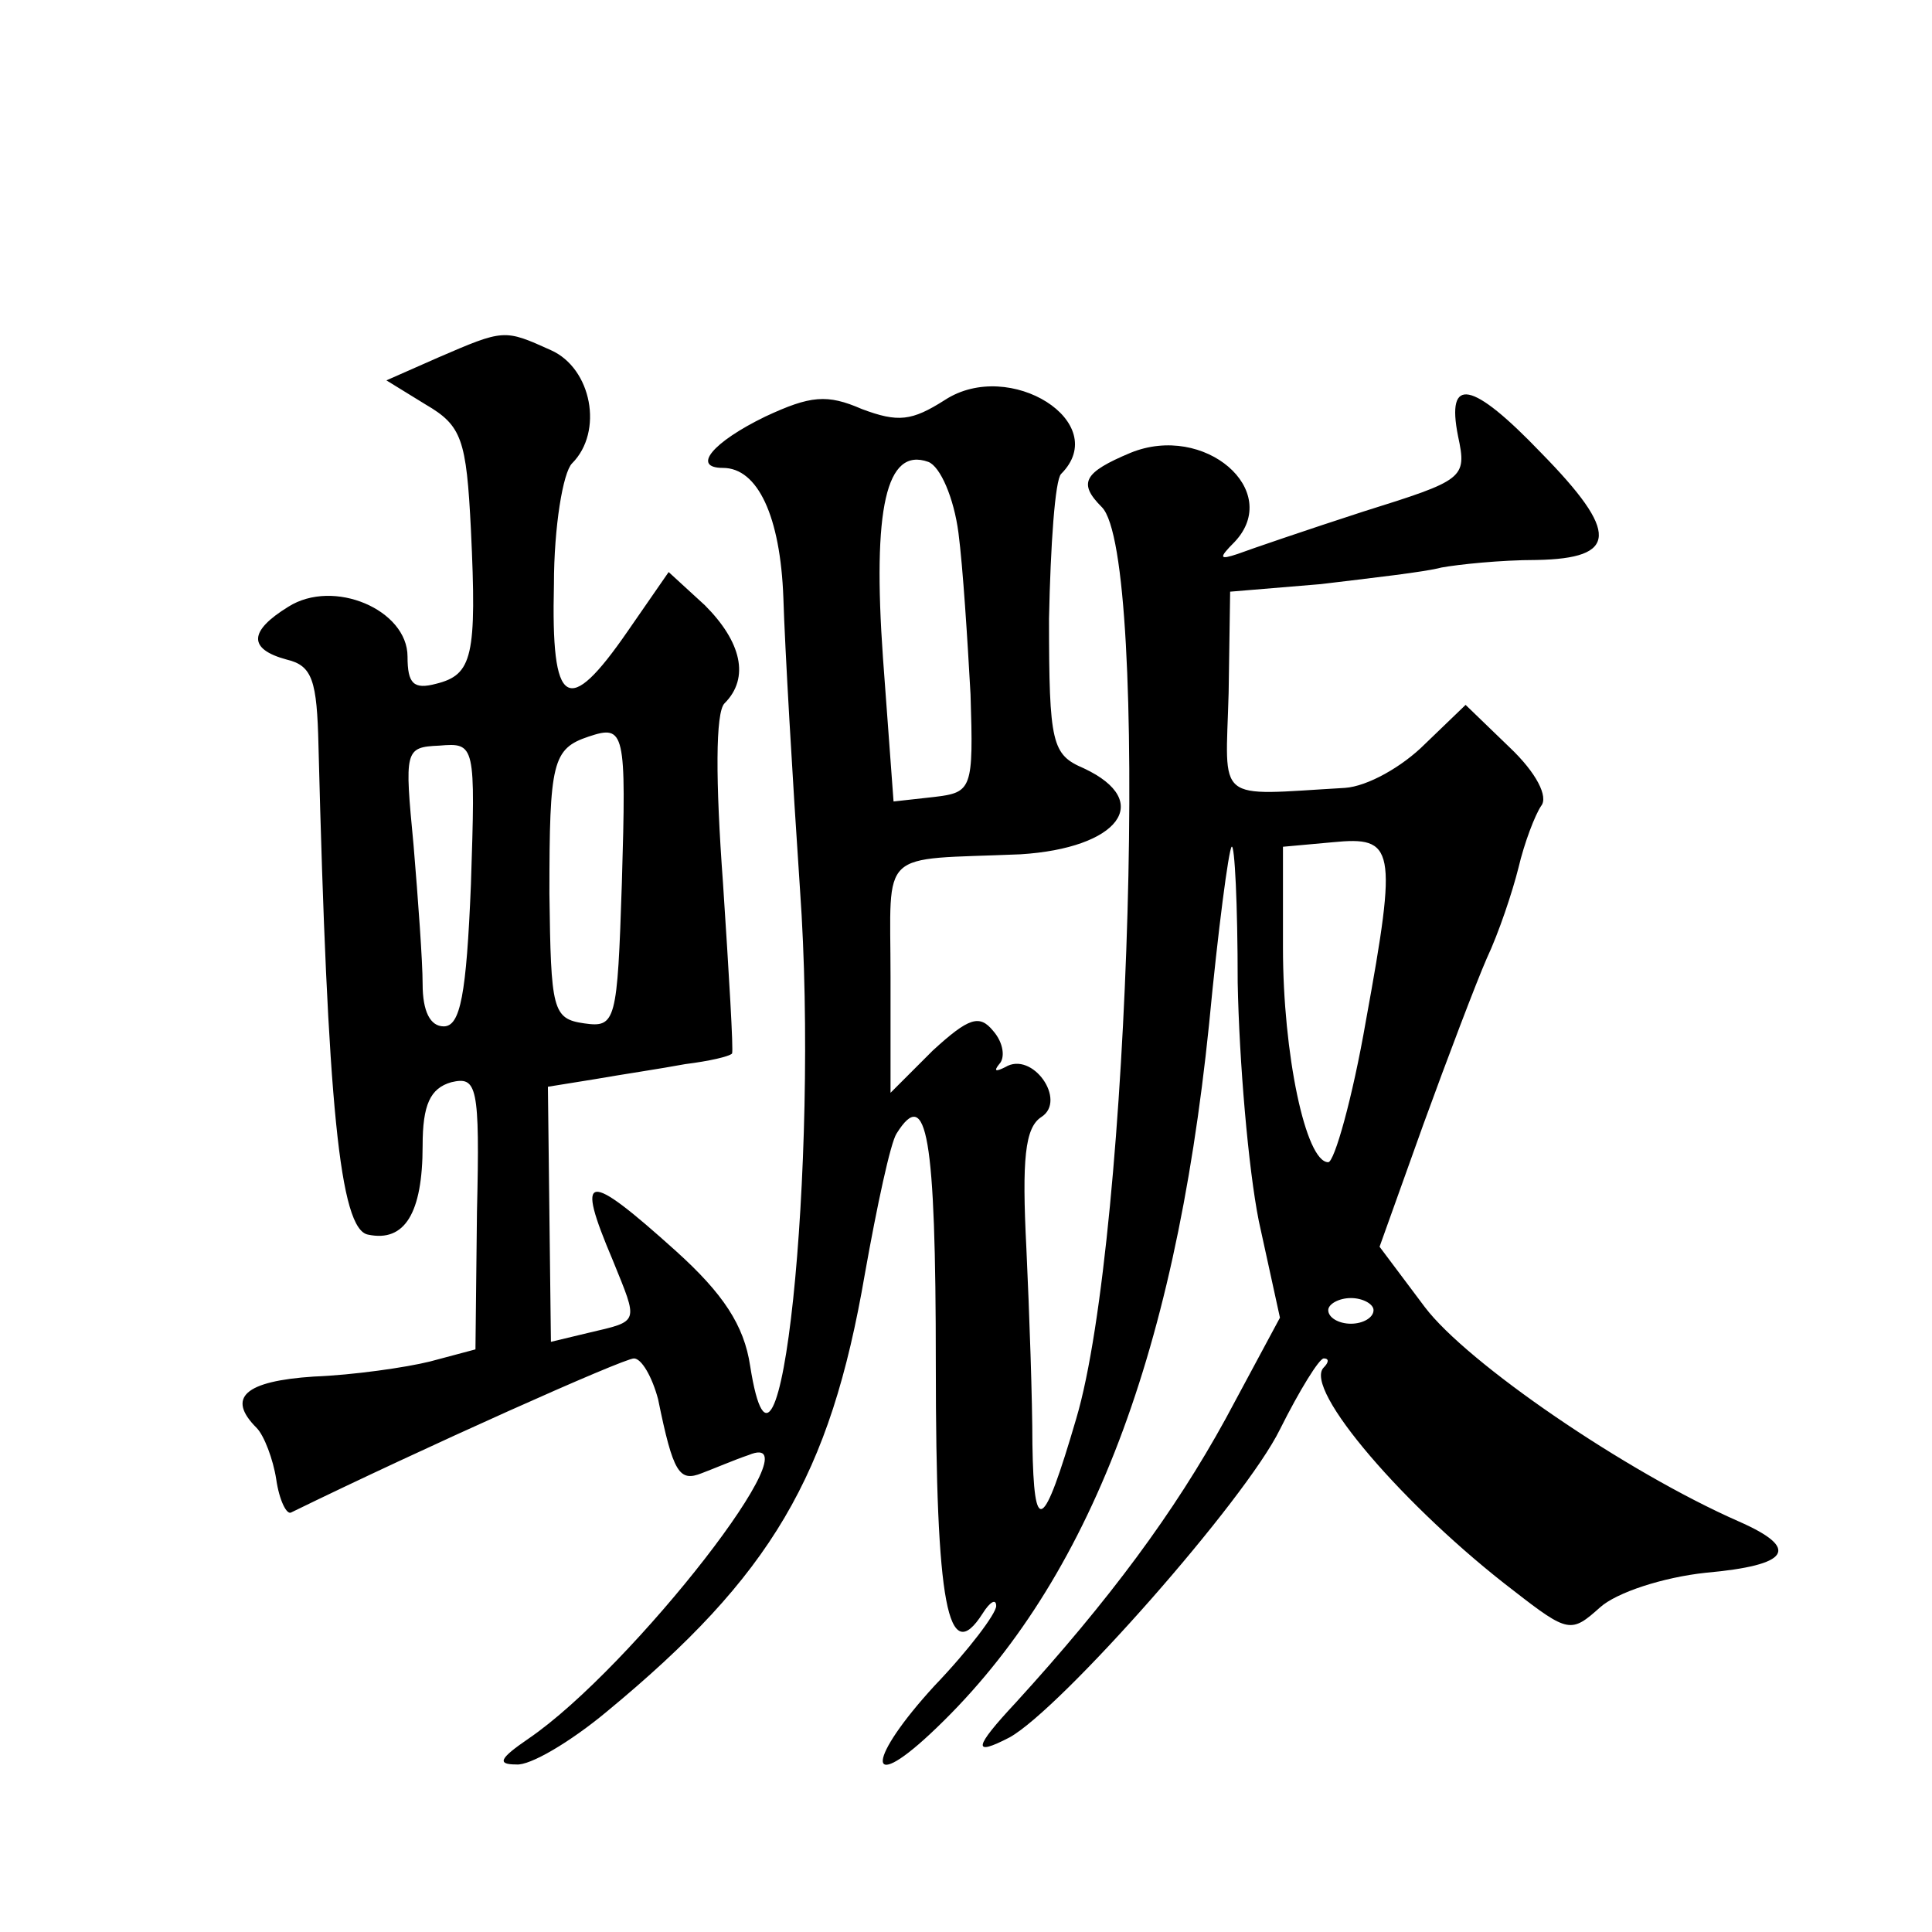
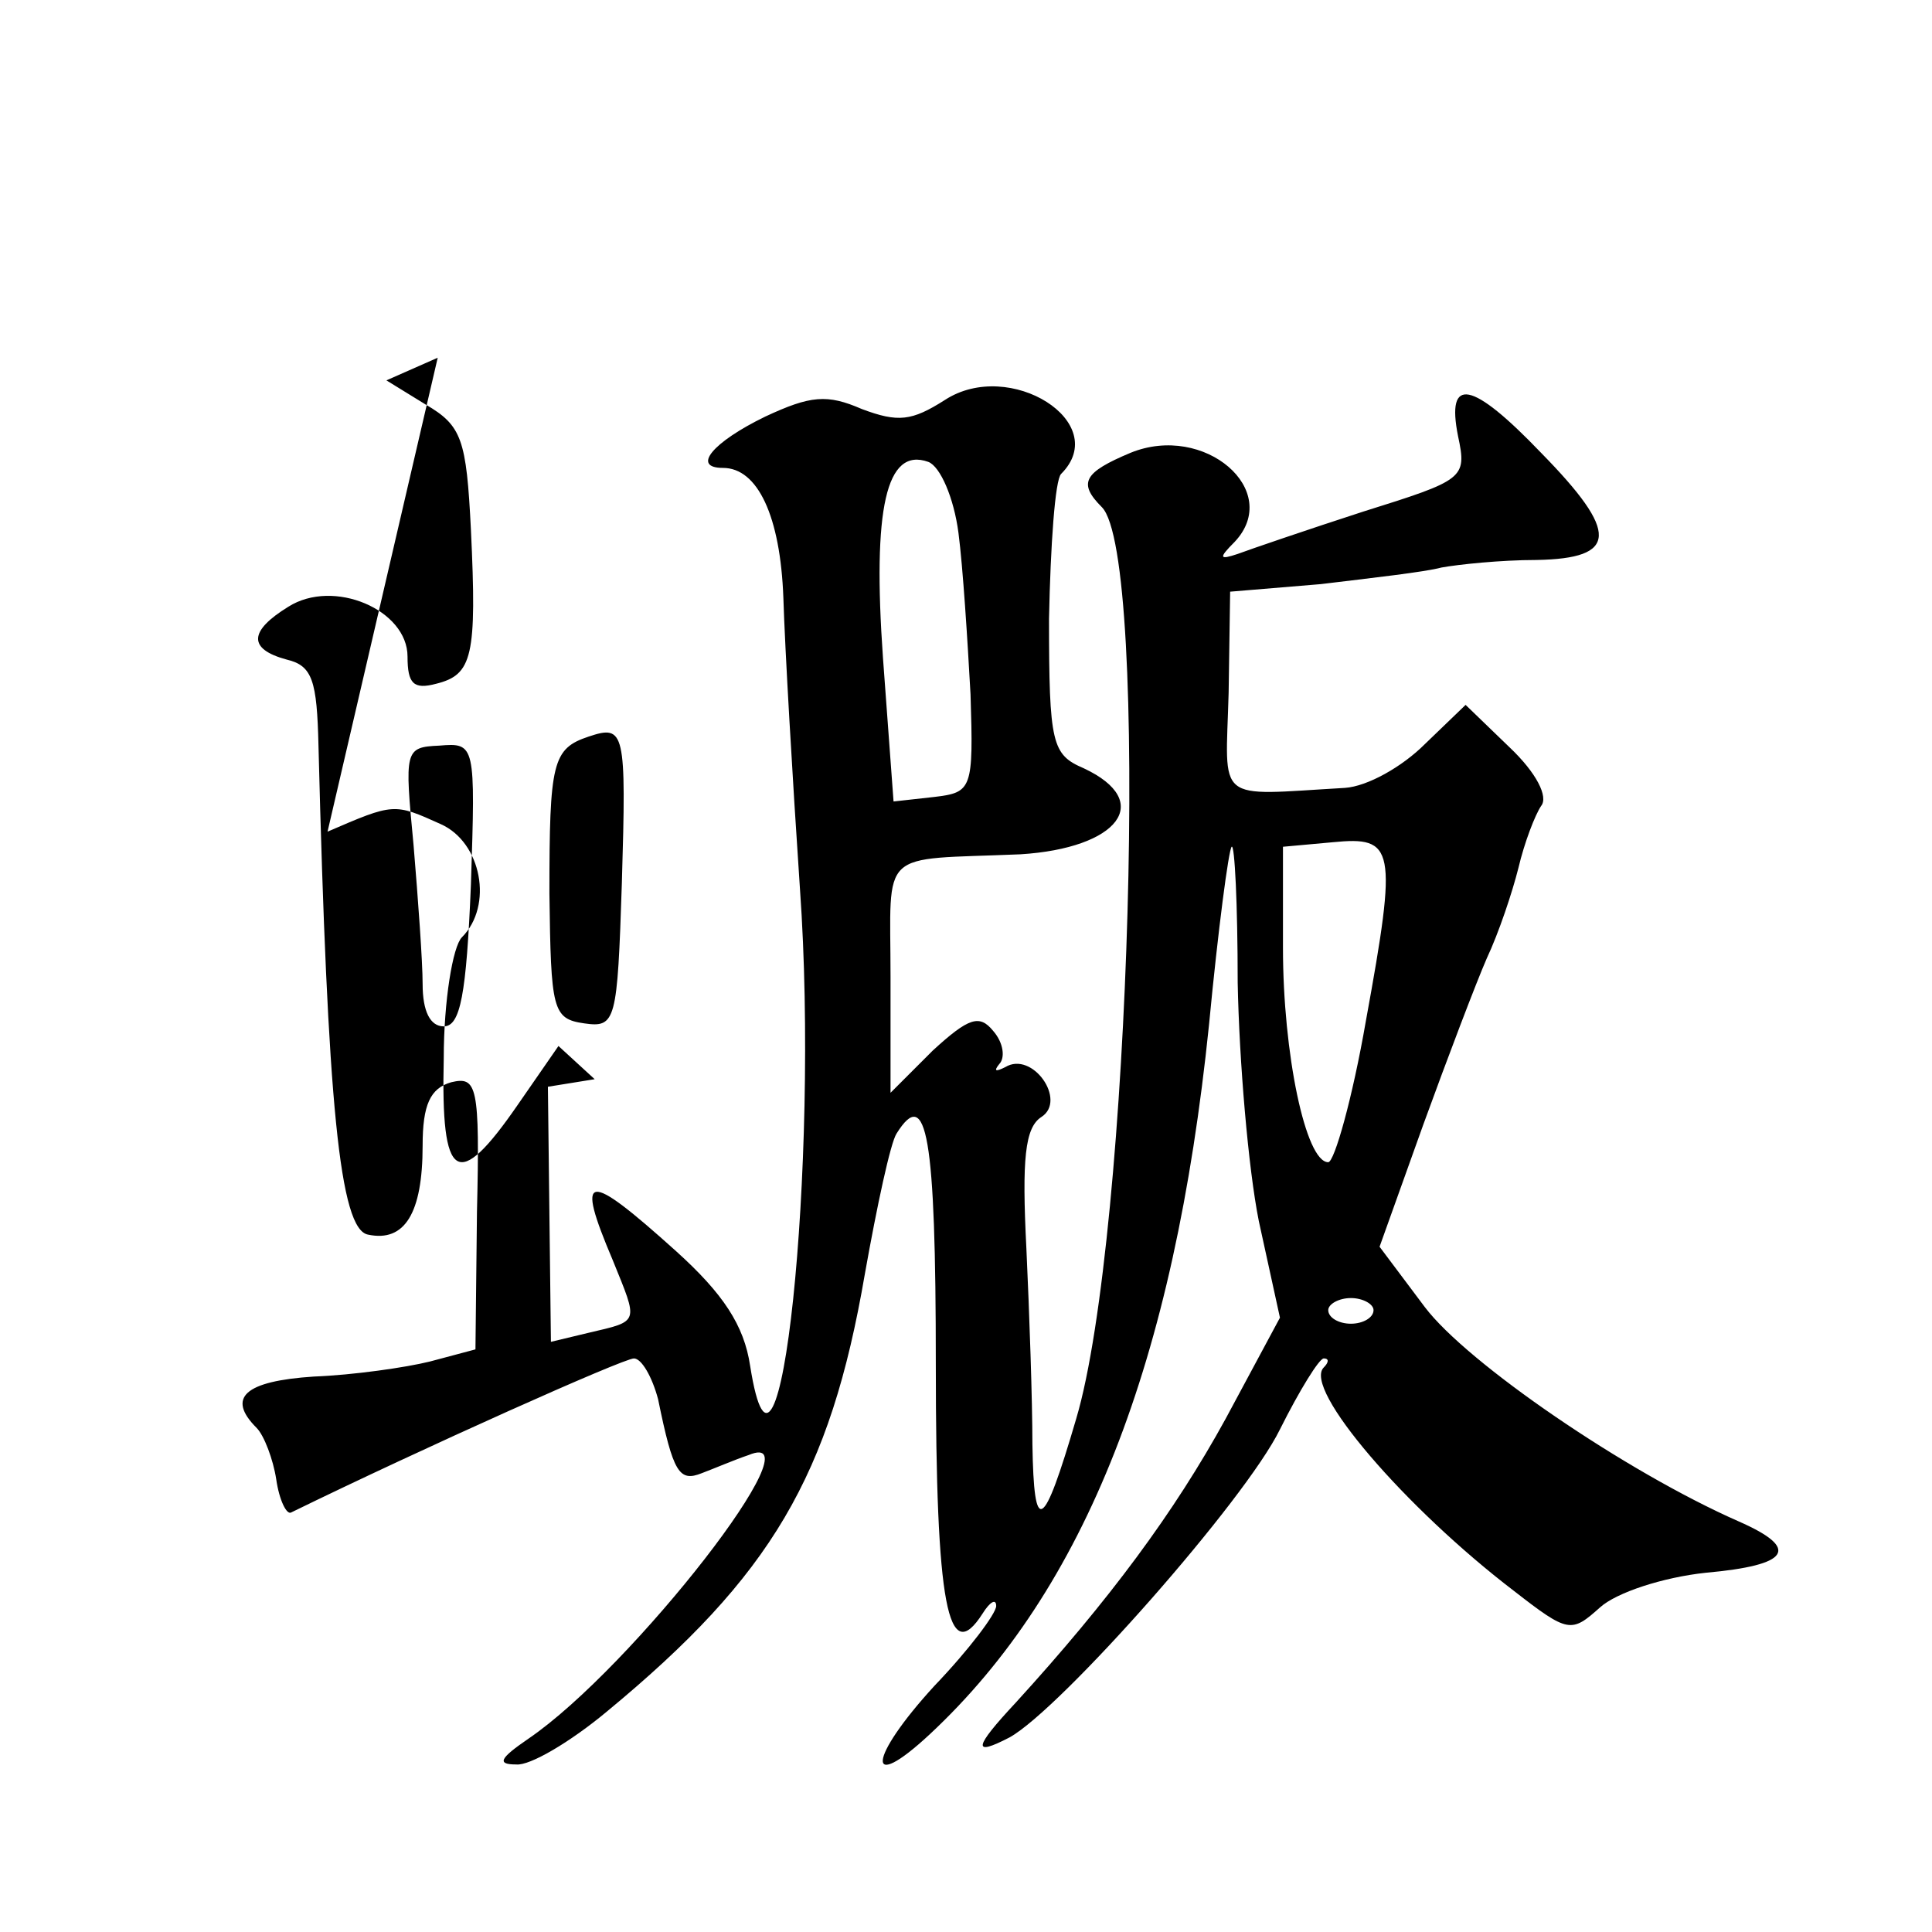
<svg xmlns="http://www.w3.org/2000/svg" version="1.0" width="128pt" height="128pt" viewBox="0 0 128 128" preserveAspectRatio="xMidYMid meet">
  <g transform="translate(0,128) scale(0.1,-0.1)" fill="#0" stroke="none">
-     <path d="M290 1043 l-34 -15 26 -16 c24 -14 27 -23 30 -83 4 -84 1 -96 -23 -102 -15 -4 -19 0 -19 18 0 31 -49 52 -79 33 -26 -16 -27 -28 -1 -35 17 -4 20 -14 21 -57 6 -237 14 -321 33 -324 24 -5 36 14 36 59 0 27 5 38 19 42 17 4 19 -2 17 -86 l-1 -91 -30 -8 c-16 -4 -51 -9 -77 -10 -46 -3 -58 -14 -38 -34 5 -5 11 -21 13 -34 2 -14 7 -24 10 -22 88 43 220 102 227 102 5 0 12 -12 16 -27 10 -49 14 -55 29 -49 8 3 22 9 31 12 48 20 -77 -141 -146 -188 -19 -13 -21 -17 -8 -17 9 -1 36 15 60 35 109 90 148 156 171 290 8 45 17 87 21 93 20 32 26 -1 26 -153 0 -160 8 -201 31 -165 5 8 9 10 9 5 0 -5 -18 -29 -41 -53 -44 -48 -46 -72 -3 -32 103 96 162 246 185 470 6 63 13 116 15 118 2 2 4 -38 4 -90 1 -52 7 -123 14 -158 l14 -64 -36 -67 c-34 -62 -77 -120 -139 -188 -28 -30 -29 -36 -4 -23 34 19 156 157 179 204 13 26 26 47 29 47 4 0 3 -3 0 -6 -14 -14 54 -93 126 -148 36 -28 38 -28 57 -11 11 10 42 20 70 23 56 5 63 16 22 34 -75 33 -180 105 -208 142 l-30 40 29 81 c16 44 35 94 42 110 8 17 17 44 21 60 4 17 11 35 15 41 5 6 -3 22 -21 39 l-29 28 -27 -26 c-15 -15 -38 -28 -53 -29 -87 -5 -79 -11 -77 63 l1 67 60 5 c33 4 69 8 80 11 11 2 39 5 63 5 54 1 55 18 3 71 -46 48 -63 51 -55 11 6 -28 4 -29 -63 -50 -37 -12 -75 -25 -83 -28 -12 -4 -13 -3 -2 8 32 34 -20 79 -69 59 -31 -13 -35 -20 -19 -36 32 -32 19 -483 -17 -604 -22 -75 -28 -78 -29 -17 0 29 -2 87 -4 130 -3 59 -1 80 10 87 17 11 -6 44 -24 33 -6 -3 -8 -3 -4 2 4 4 3 14 -4 22 -9 11 -16 9 -40 -13 l-28 -28 0 77 c0 86 -9 77 86 81 65 4 89 35 42 57 -21 9 -23 16 -23 99 1 49 4 92 8 96 34 34 -34 77 -77 49 -22 -14 -31 -15 -55 -6 -23 10 -34 9 -64 -5 -35 -17 -49 -34 -28 -34 23 0 38 -32 40 -86 1 -33 6 -119 11 -193 13 -183 -14 -436 -33 -316 -4 27 -18 48 -49 76 -60 54 -67 53 -42 -6 17 -42 18 -40 -16 -48 l-25 -6 -1 84 -1 85 31 5 c17 3 44 7 60 10 16 2 29 5 31 7 1 2 -2 52 -6 113 -5 68 -5 113 1 119 17 17 11 41 -13 65 l-24 22 -27 -39 c-40 -58 -51 -51 -49 31 0 38 6 74 12 80 21 21 13 63 -14 75 -31 14 -31 14 -75 -5z m345 -116 c3 -23 6 -71 8 -107 2 -63 1 -65 -24 -68 l-27 -3 -7 95 c-7 99 2 140 30 130 8 -3 17 -24 20 -47z m-223 -232 c-3 -92 -4 -96 -25 -93 -21 3 -22 9 -23 86 0 87 2 96 26 104 24 8 25 4 22 -97z m-100 -1 c-3 -73 -7 -94 -18 -94 -9 0 -14 10 -14 28 0 15 -3 56 -6 92 -6 63 -6 65 17 66 24 2 24 1 21 -92z m593 -90 c-9 -52 -21 -94 -25 -94 -15 0 -30 72 -30 142 l0 67 33 3 c41 4 43 -3 22 -118z m5 -192 c0 -5 -7 -9 -15 -9 -8 0 -15 4 -15 9 0 4 7 8 15 8 8 0 15 -4 15 -8z" />
+     <path d="M290 1043 l-34 -15 26 -16 c24 -14 27 -23 30 -83 4 -84 1 -96 -23 -102 -15 -4 -19 0 -19 18 0 31 -49 52 -79 33 -26 -16 -27 -28 -1 -35 17 -4 20 -14 21 -57 6 -237 14 -321 33 -324 24 -5 36 14 36 59 0 27 5 38 19 42 17 4 19 -2 17 -86 l-1 -91 -30 -8 c-16 -4 -51 -9 -77 -10 -46 -3 -58 -14 -38 -34 5 -5 11 -21 13 -34 2 -14 7 -24 10 -22 88 43 220 102 227 102 5 0 12 -12 16 -27 10 -49 14 -55 29 -49 8 3 22 9 31 12 48 20 -77 -141 -146 -188 -19 -13 -21 -17 -8 -17 9 -1 36 15 60 35 109 90 148 156 171 290 8 45 17 87 21 93 20 32 26 -1 26 -153 0 -160 8 -201 31 -165 5 8 9 10 9 5 0 -5 -18 -29 -41 -53 -44 -48 -46 -72 -3 -32 103 96 162 246 185 470 6 63 13 116 15 118 2 2 4 -38 4 -90 1 -52 7 -123 14 -158 l14 -64 -36 -67 c-34 -62 -77 -120 -139 -188 -28 -30 -29 -36 -4 -23 34 19 156 157 179 204 13 26 26 47 29 47 4 0 3 -3 0 -6 -14 -14 54 -93 126 -148 36 -28 38 -28 57 -11 11 10 42 20 70 23 56 5 63 16 22 34 -75 33 -180 105 -208 142 l-30 40 29 81 c16 44 35 94 42 110 8 17 17 44 21 60 4 17 11 35 15 41 5 6 -3 22 -21 39 l-29 28 -27 -26 c-15 -15 -38 -28 -53 -29 -87 -5 -79 -11 -77 63 l1 67 60 5 c33 4 69 8 80 11 11 2 39 5 63 5 54 1 55 18 3 71 -46 48 -63 51 -55 11 6 -28 4 -29 -63 -50 -37 -12 -75 -25 -83 -28 -12 -4 -13 -3 -2 8 32 34 -20 79 -69 59 -31 -13 -35 -20 -19 -36 32 -32 19 -483 -17 -604 -22 -75 -28 -78 -29 -17 0 29 -2 87 -4 130 -3 59 -1 80 10 87 17 11 -6 44 -24 33 -6 -3 -8 -3 -4 2 4 4 3 14 -4 22 -9 11 -16 9 -40 -13 l-28 -28 0 77 c0 86 -9 77 86 81 65 4 89 35 42 57 -21 9 -23 16 -23 99 1 49 4 92 8 96 34 34 -34 77 -77 49 -22 -14 -31 -15 -55 -6 -23 10 -34 9 -64 -5 -35 -17 -49 -34 -28 -34 23 0 38 -32 40 -86 1 -33 6 -119 11 -193 13 -183 -14 -436 -33 -316 -4 27 -18 48 -49 76 -60 54 -67 53 -42 -6 17 -42 18 -40 -16 -48 l-25 -6 -1 84 -1 85 31 5 l-24 22 -27 -39 c-40 -58 -51 -51 -49 31 0 38 6 74 12 80 21 21 13 63 -14 75 -31 14 -31 14 -75 -5z m345 -116 c3 -23 6 -71 8 -107 2 -63 1 -65 -24 -68 l-27 -3 -7 95 c-7 99 2 140 30 130 8 -3 17 -24 20 -47z m-223 -232 c-3 -92 -4 -96 -25 -93 -21 3 -22 9 -23 86 0 87 2 96 26 104 24 8 25 4 22 -97z m-100 -1 c-3 -73 -7 -94 -18 -94 -9 0 -14 10 -14 28 0 15 -3 56 -6 92 -6 63 -6 65 17 66 24 2 24 1 21 -92z m593 -90 c-9 -52 -21 -94 -25 -94 -15 0 -30 72 -30 142 l0 67 33 3 c41 4 43 -3 22 -118z m5 -192 c0 -5 -7 -9 -15 -9 -8 0 -15 4 -15 9 0 4 7 8 15 8 8 0 15 -4 15 -8z" />
  </g>
</svg>